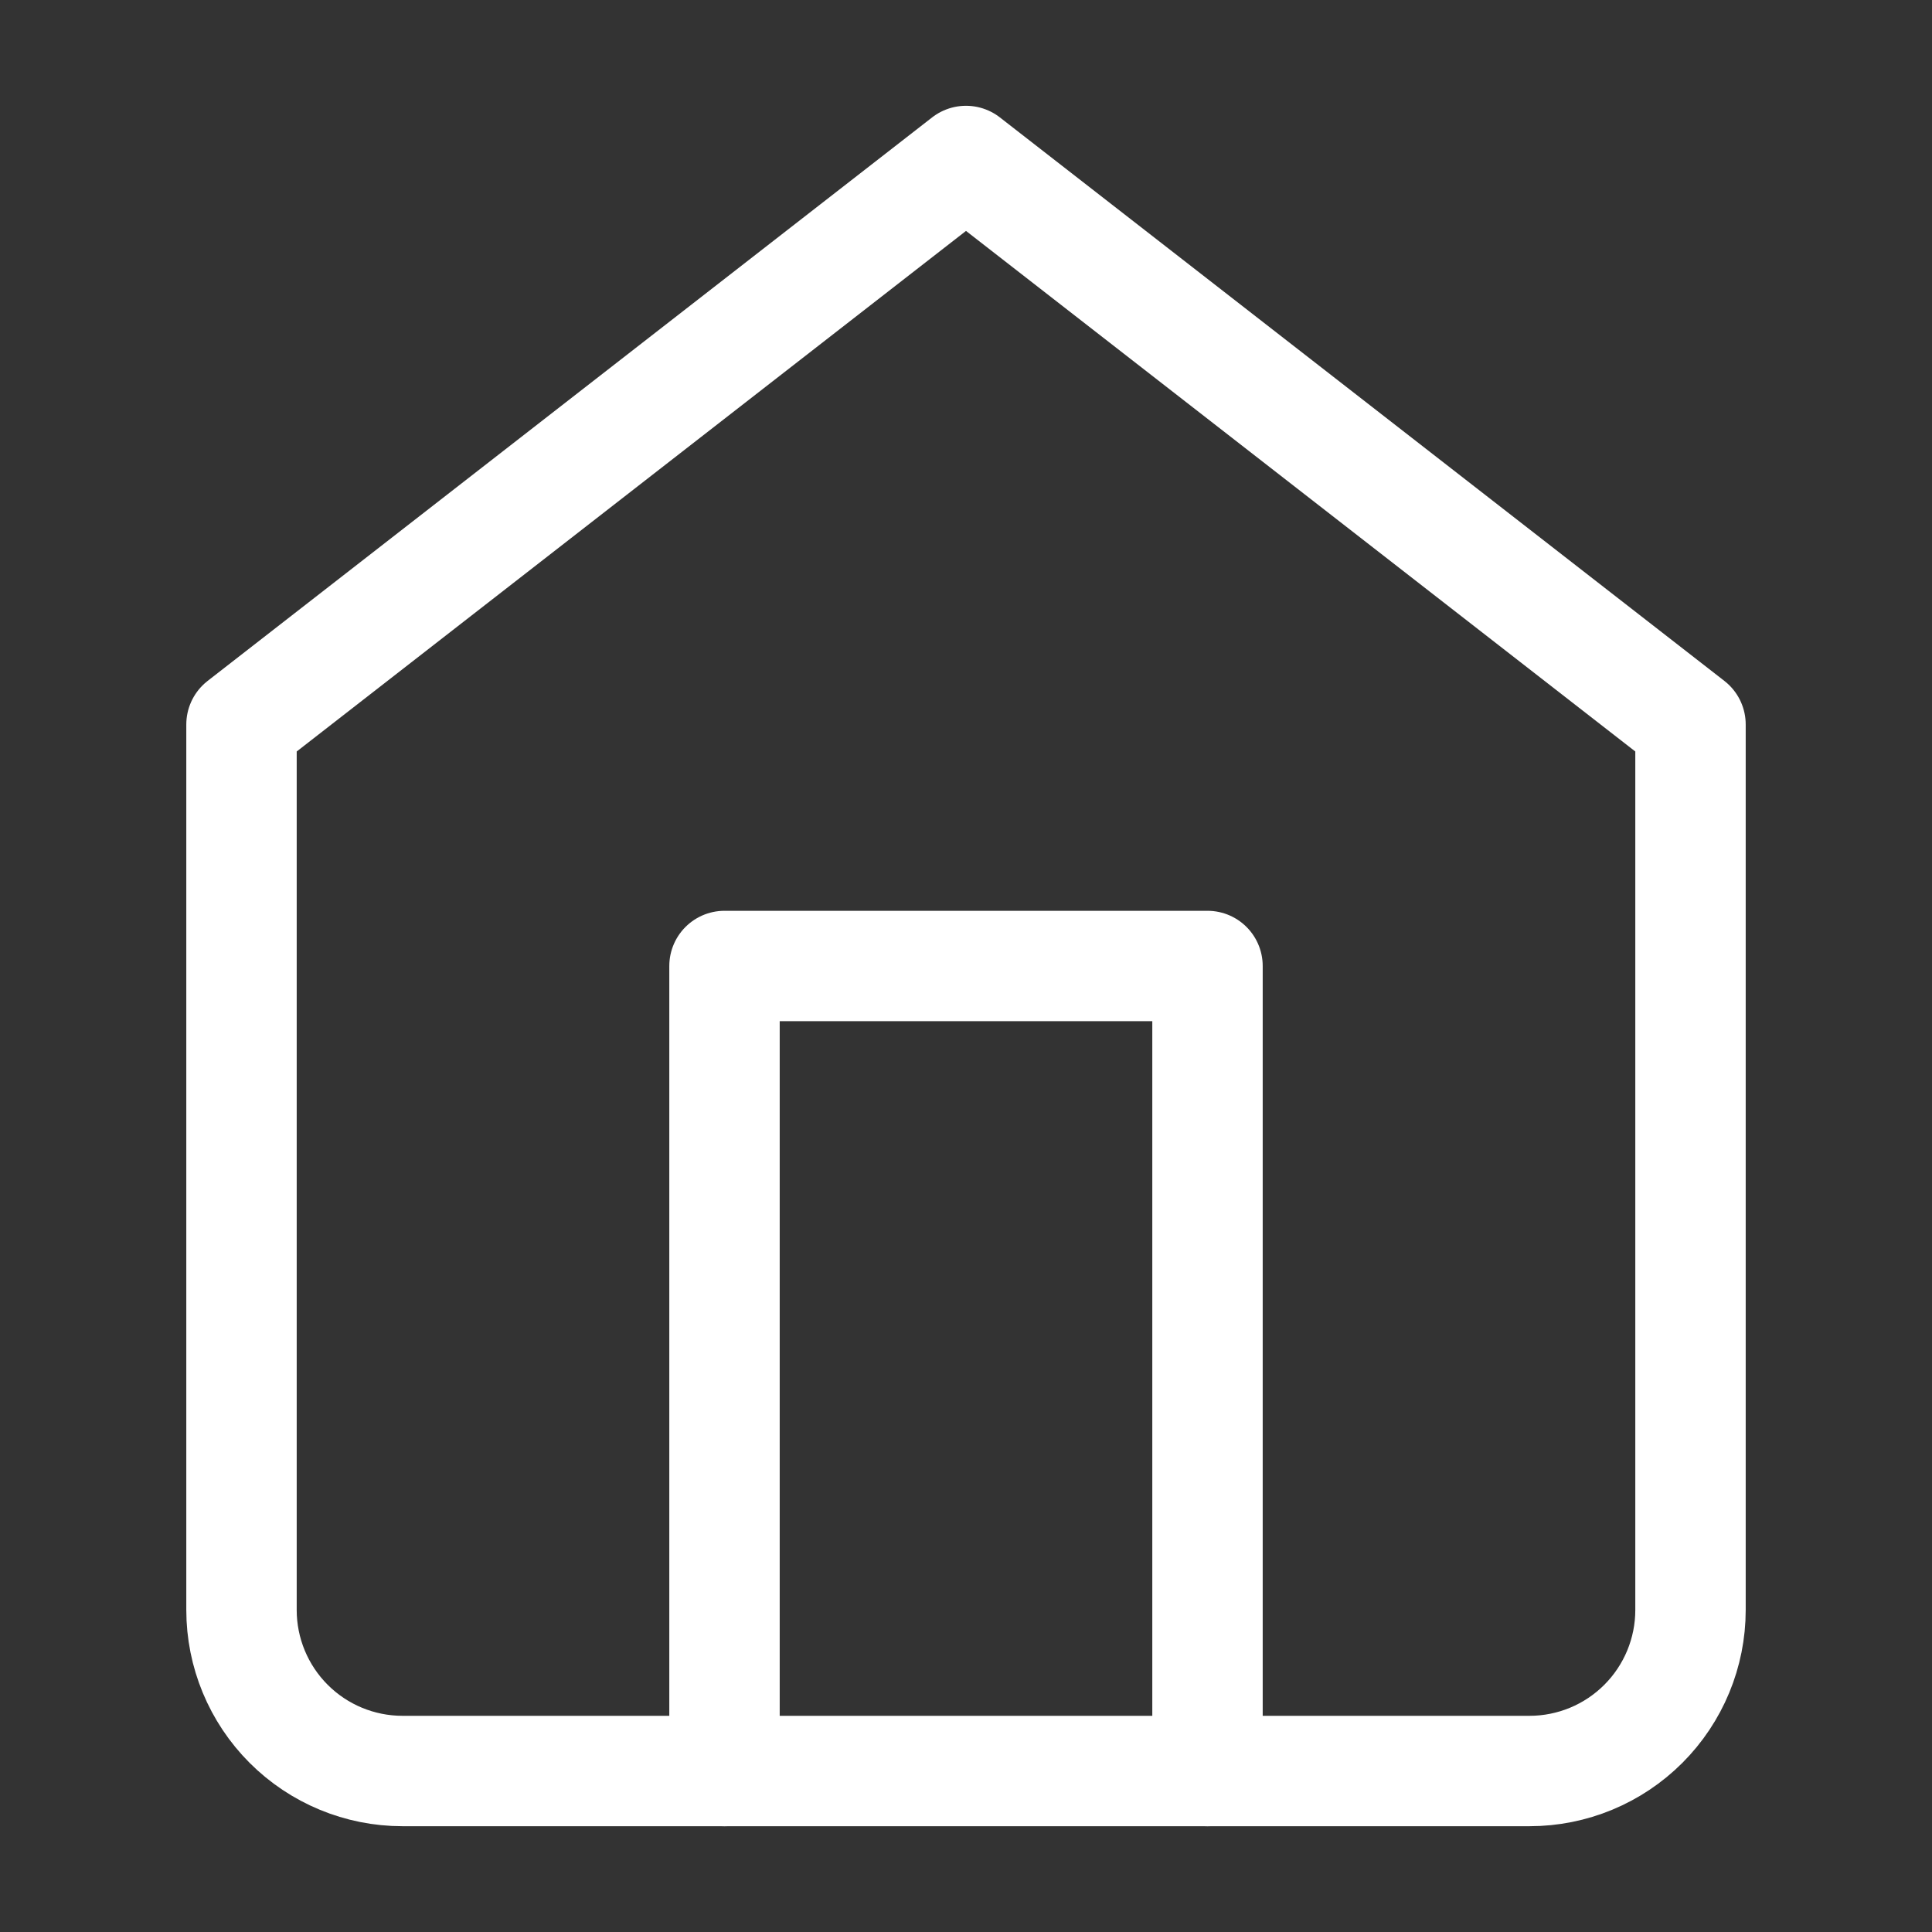
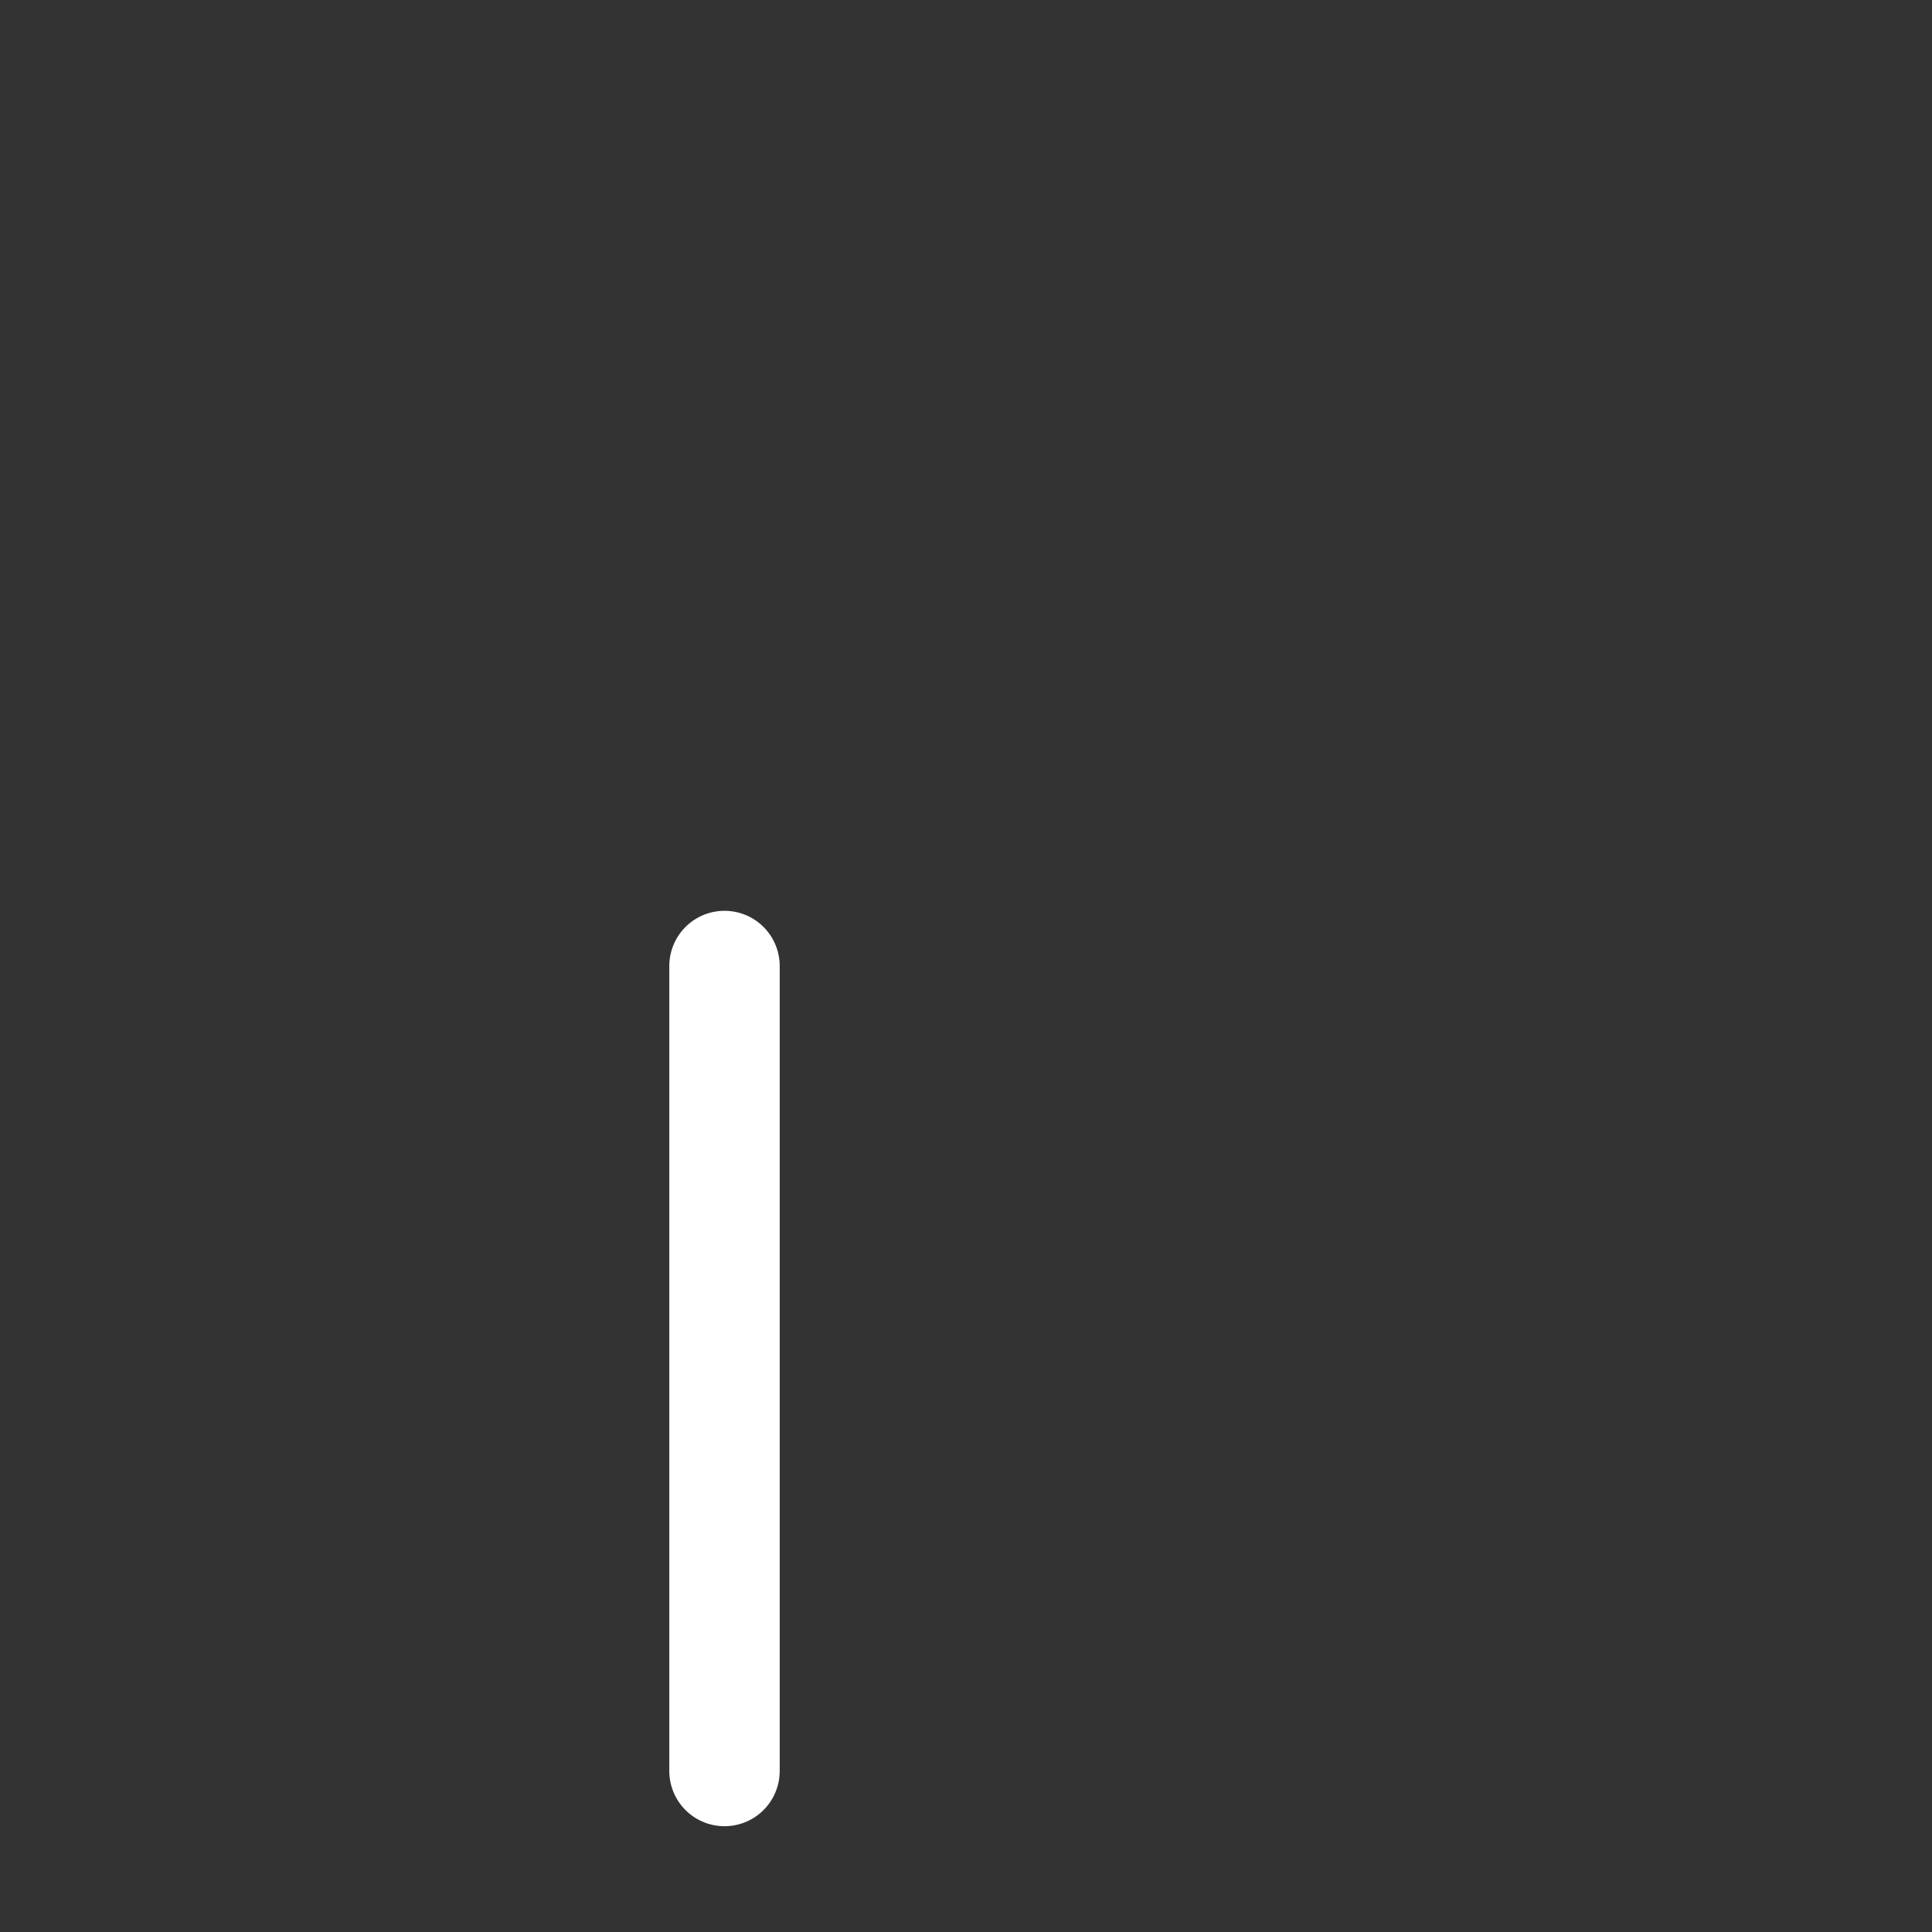
<svg xmlns="http://www.w3.org/2000/svg" width="70" height="70" viewBox="0 0 70 70" fill="none">
  <rect x="0" y="0" width="70" height="70" fill="#333333" stroke="none" />
-   <path d="M8.75 26.25L35 5.833L61.25 26.25V58.333C61.25 59.88 60.635 61.364 59.541 62.458C58.447 63.552 56.964 64.167 55.417 64.167H14.583C13.036 64.167 11.553 63.552 10.459 62.458C9.365 61.364 8.75 59.88 8.75 58.333V26.25Z" stroke="white" stroke-width="4" stroke-linecap="round" stroke-linejoin="round" />
-   <path d="M26.25 64.167V35H43.75V64.167" stroke="white" stroke-width="4" stroke-linecap="round" stroke-linejoin="round" />
+   <path d="M26.25 64.167V35V64.167" stroke="white" stroke-width="4" stroke-linecap="round" stroke-linejoin="round" />
</svg>